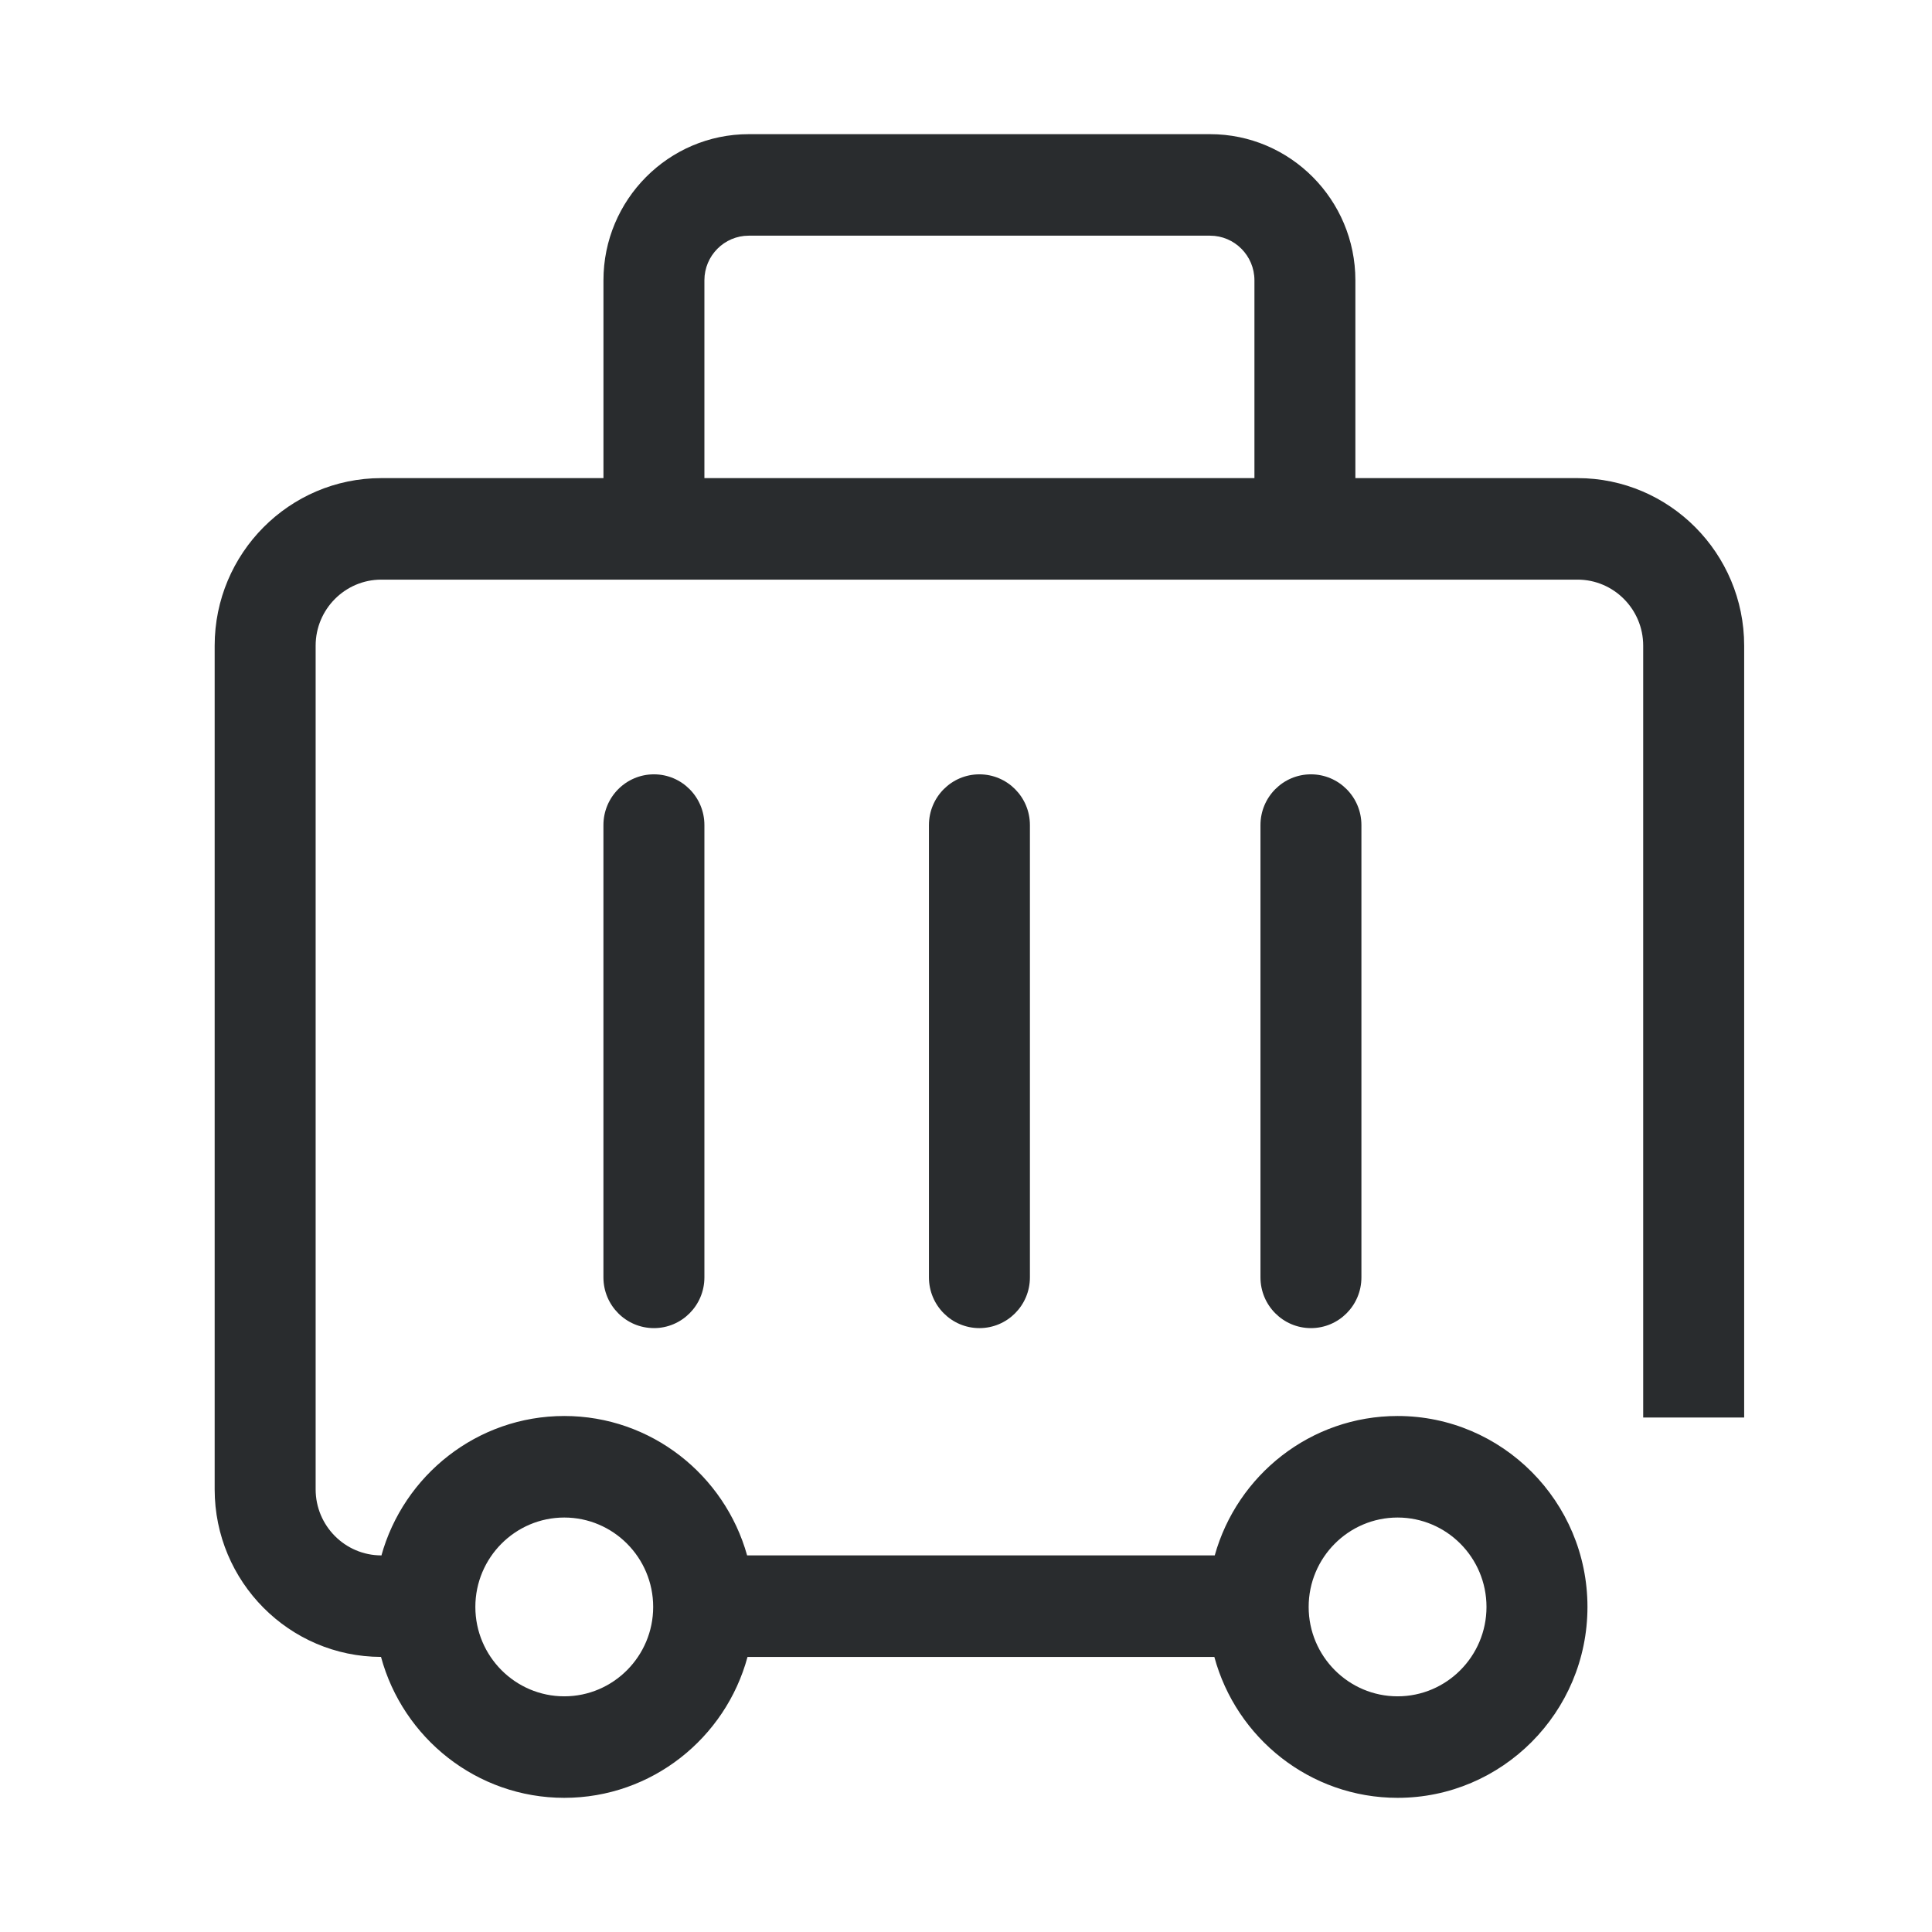
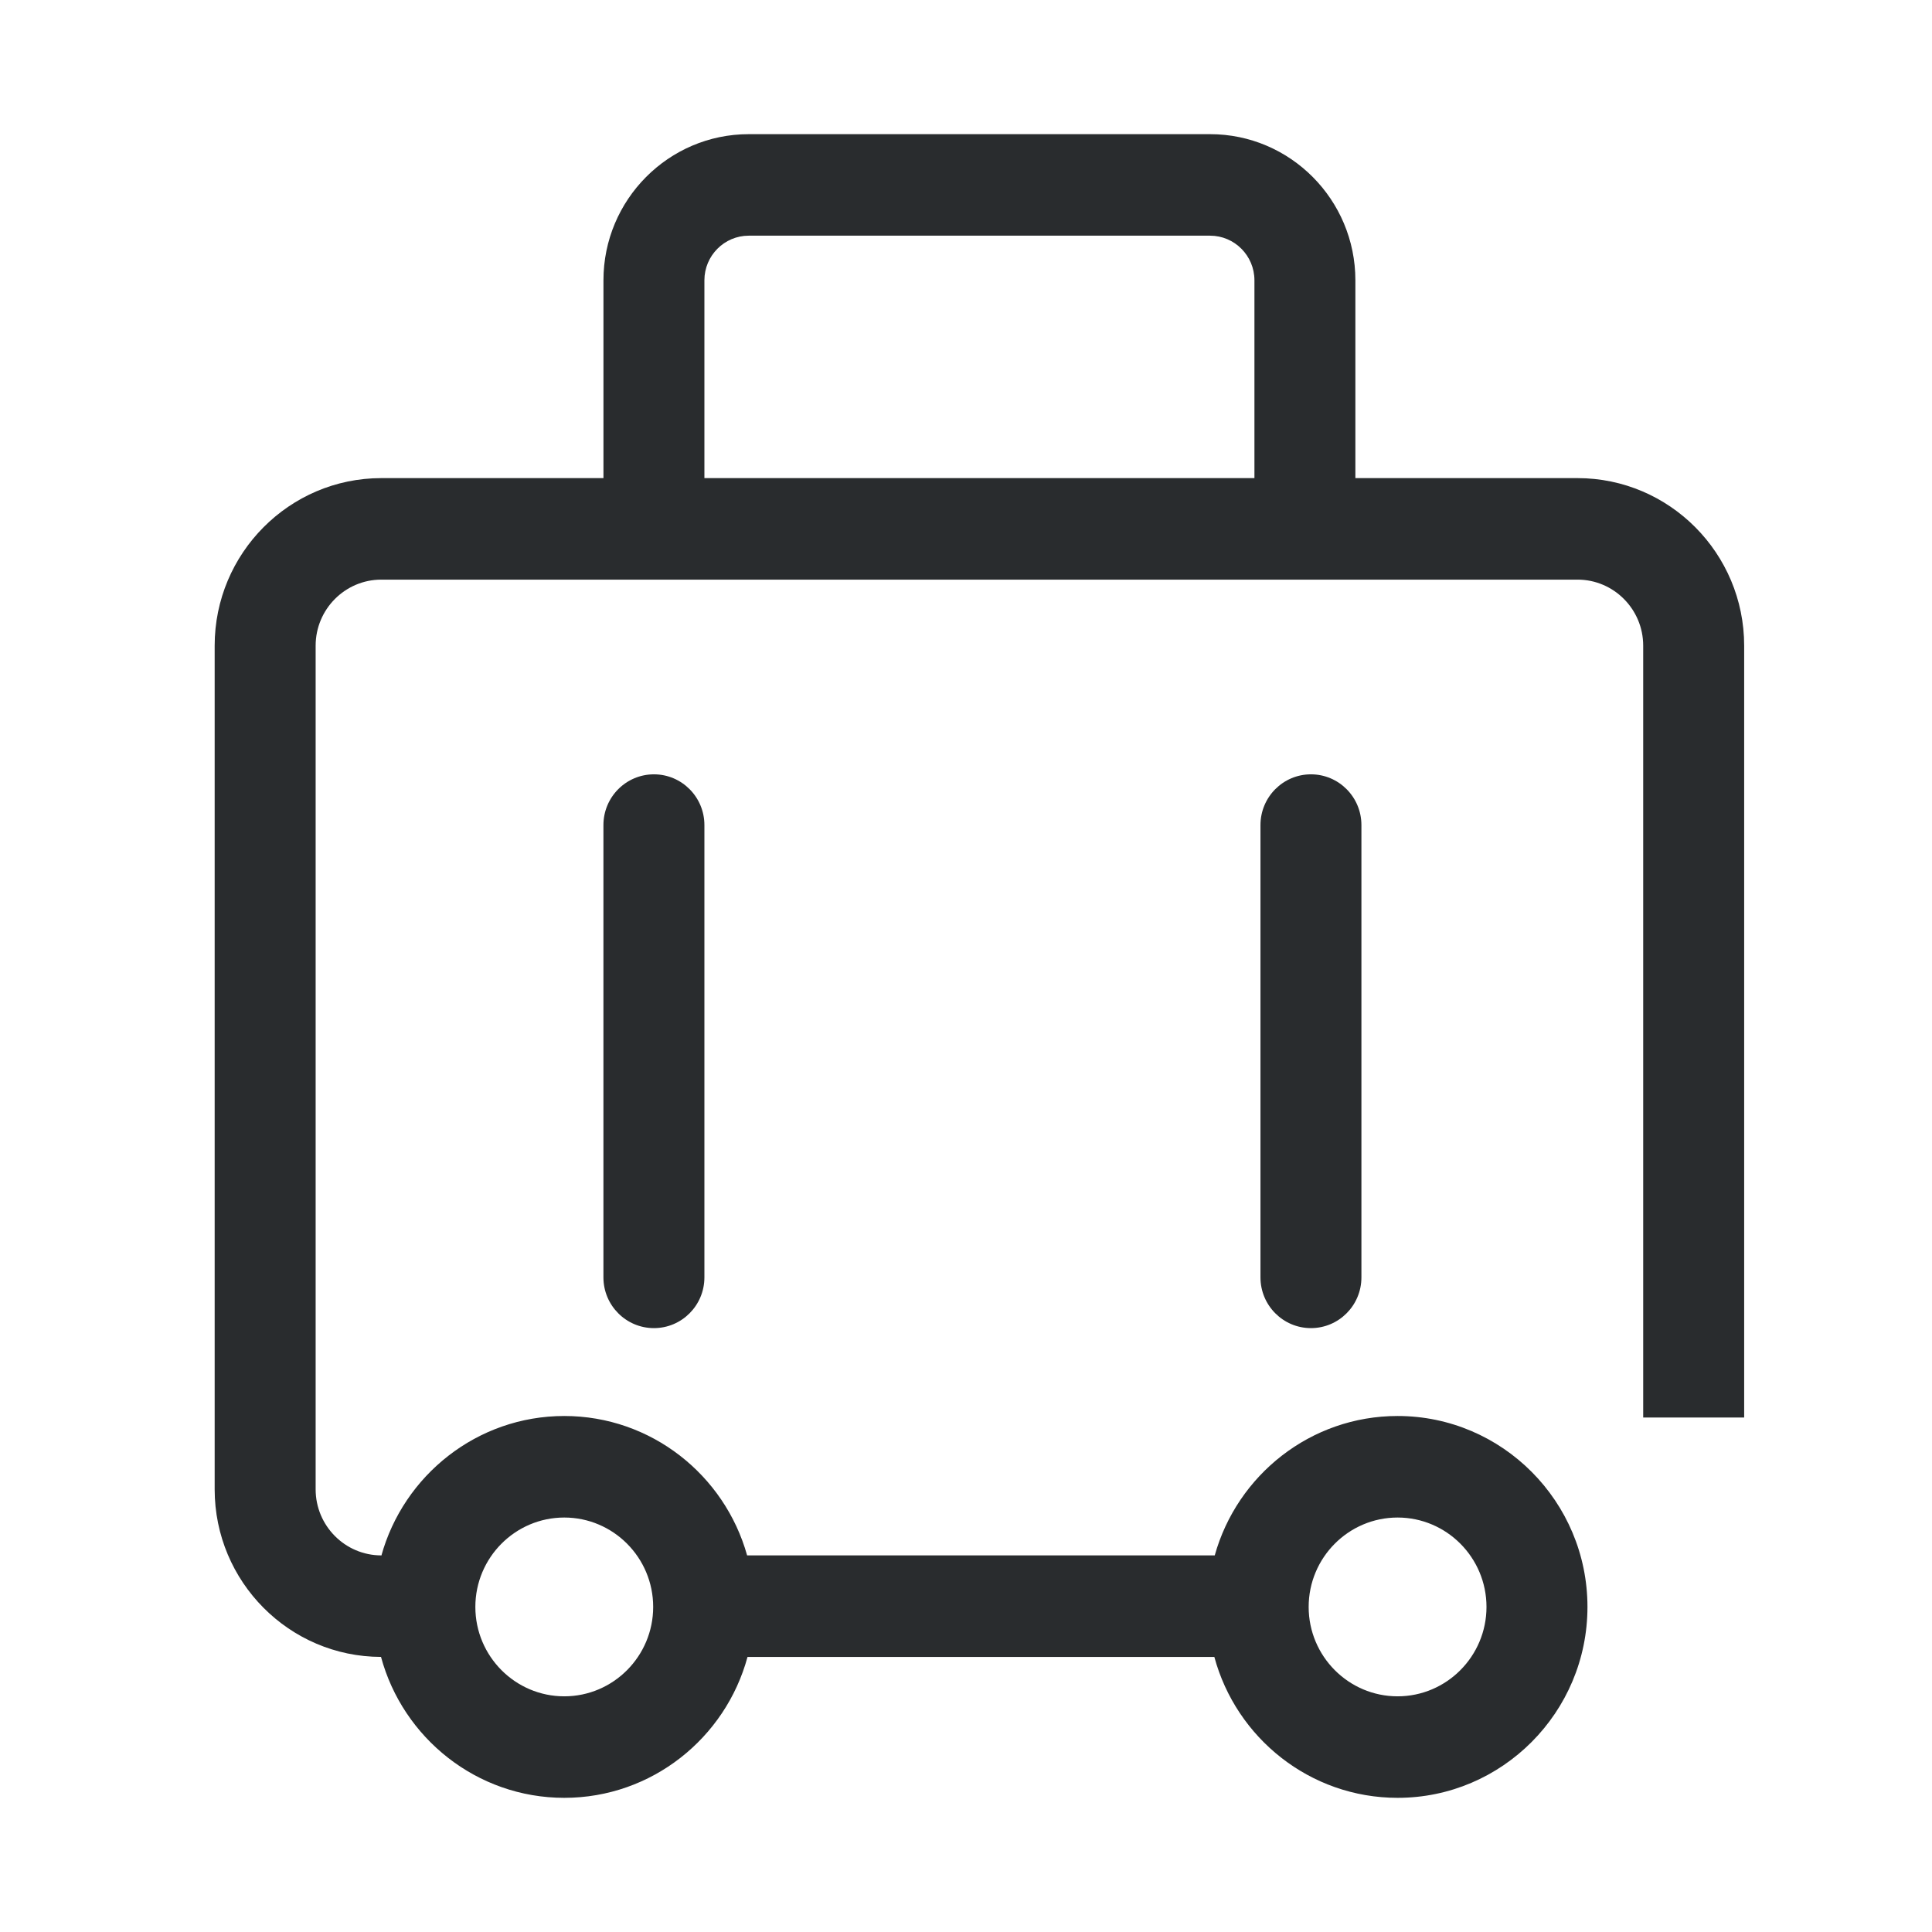
<svg xmlns="http://www.w3.org/2000/svg" width="72" height="72" viewBox="0 0 72 72" fill="none">
  <g clip-path="url(#clip0_665_4981)">
    <path d="M58.79 17.818H50.511V10.445C50.511 7.443 48.082 5 45.096 5H27.904C24.918 5 22.489 7.443 22.489 10.445V17.818H14.21C10.786 17.818 8 20.619 8 24.062V55.504C8 58.944 10.78 61.743 14.199 61.748C15.016 64.771 17.768 67 21.029 67C24.289 67 27.041 64.771 27.858 61.749H45.255C46.071 64.771 48.823 67 52.084 67C55.985 67 59.16 63.808 59.16 59.885C59.16 55.962 55.985 52.77 52.084 52.77C48.843 52.77 46.105 54.972 45.27 57.965H27.843C27.007 54.972 24.269 52.77 21.029 52.77C17.782 52.77 15.04 54.98 14.21 57.982V57.965C12.861 57.965 11.763 56.861 11.763 55.504V24.062C11.763 22.705 12.861 21.601 14.21 21.601H25.044H47.956H58.79C60.139 21.601 61.237 22.705 61.237 24.062V52.827H65V24.062C65 20.619 62.214 17.818 58.79 17.818ZM52.084 56.554C53.911 56.554 55.397 58.048 55.397 59.885C55.397 61.722 53.911 63.217 52.084 63.217C50.257 63.217 48.77 61.722 48.77 59.885C48.77 58.048 50.257 56.554 52.084 56.554ZM21.029 56.554C22.855 56.554 24.342 58.048 24.342 59.885C24.342 61.722 22.855 63.217 21.029 63.217C19.202 63.217 17.715 61.722 17.715 59.885C17.715 58.048 19.202 56.554 21.029 56.554ZM26.251 17.818V10.445C26.251 9.529 26.993 8.783 27.904 8.783H45.096C46.007 8.783 46.749 9.529 46.749 10.445V17.818H26.251Z" fill="#292C2E" />
-     <path d="M34.619 30.749V47.604C34.619 48.648 35.461 49.495 36.5 49.495C37.539 49.495 38.382 48.648 38.382 47.604V30.749C38.382 29.704 37.539 28.857 36.5 28.857C35.461 28.857 34.619 29.704 34.619 30.749Z" fill="#292C2E" />
    <path d="M46.974 30.749V47.604C46.974 48.648 47.816 49.495 48.855 49.495C49.894 49.495 50.736 48.648 50.736 47.604V30.749C50.736 29.704 49.894 28.857 48.855 28.857C47.816 28.857 46.974 29.704 46.974 30.749Z" fill="#292C2E" />
    <path d="M22.488 30.749V47.604C22.488 48.648 23.331 49.495 24.37 49.495C25.409 49.495 26.251 48.648 26.251 47.604V30.749C26.251 29.704 25.409 28.857 24.37 28.857C23.331 28.857 22.488 29.704 22.488 30.749Z" fill="#292C2E" />
  </g>
  <defs>
    <clipPath id="clip0_665_4981">
      <rect width="57" height="62" fill="white" transform="translate(8 5)" />
    </clipPath>
  </defs>
</svg>